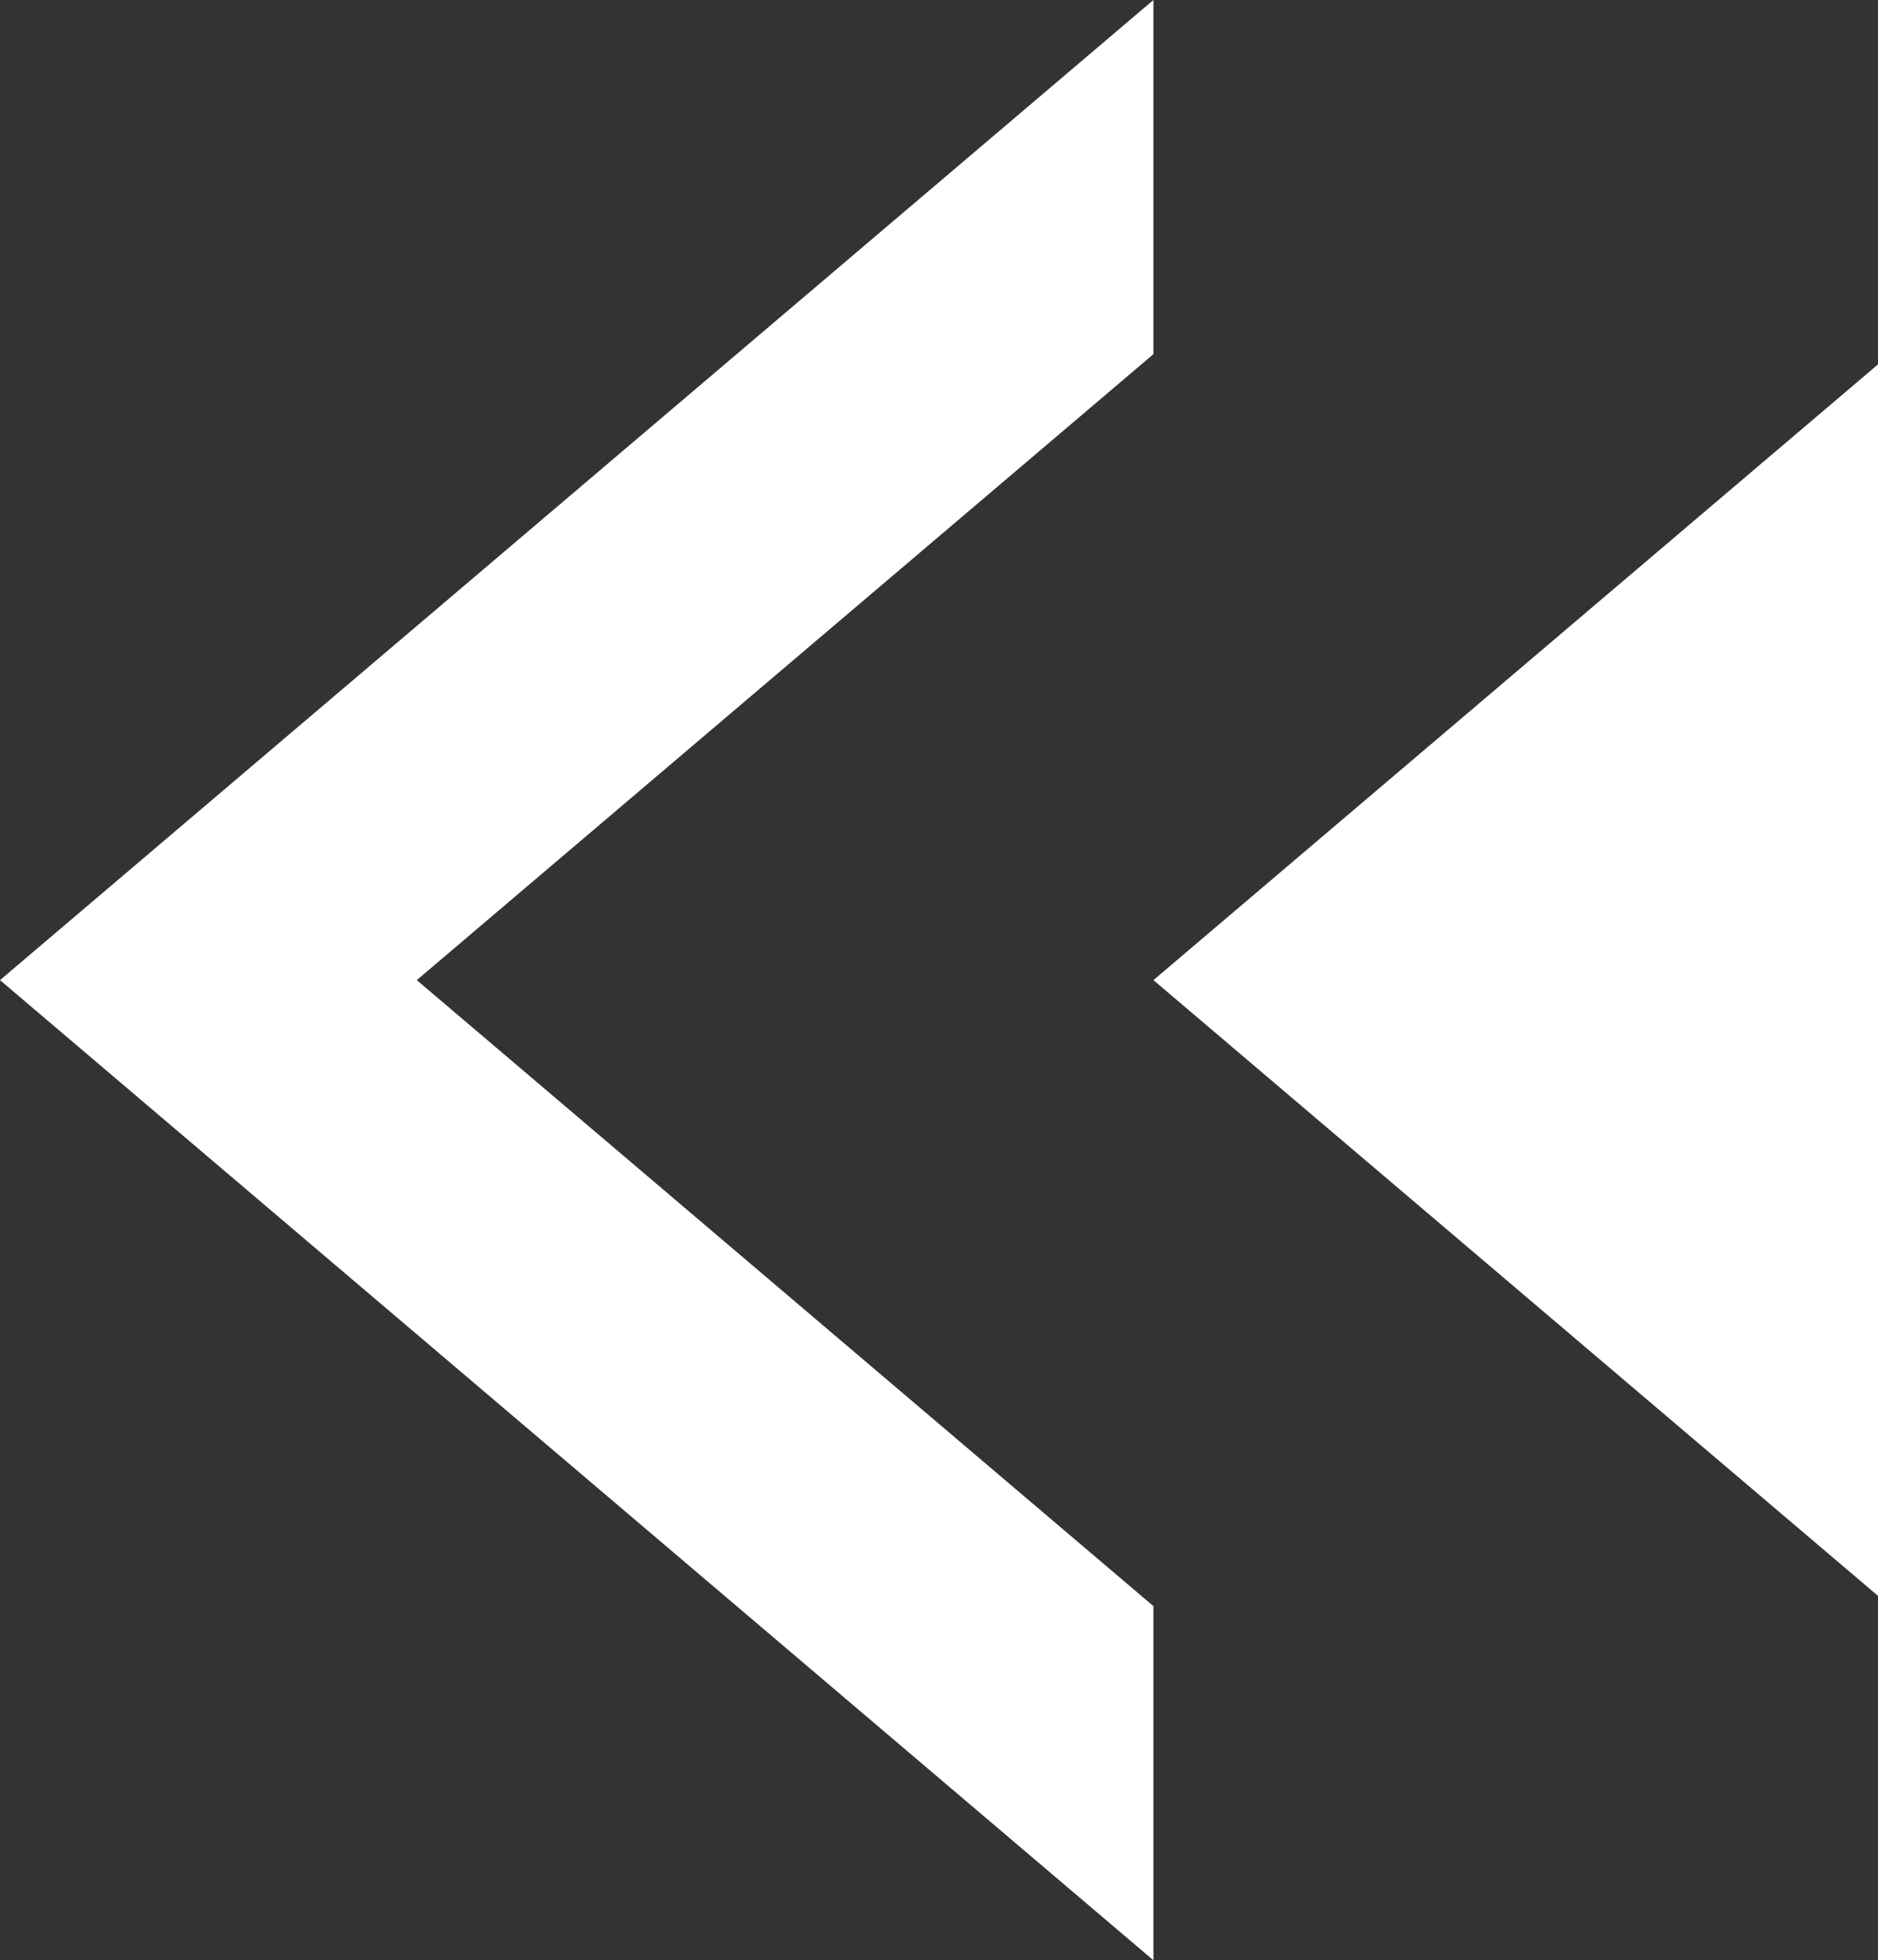
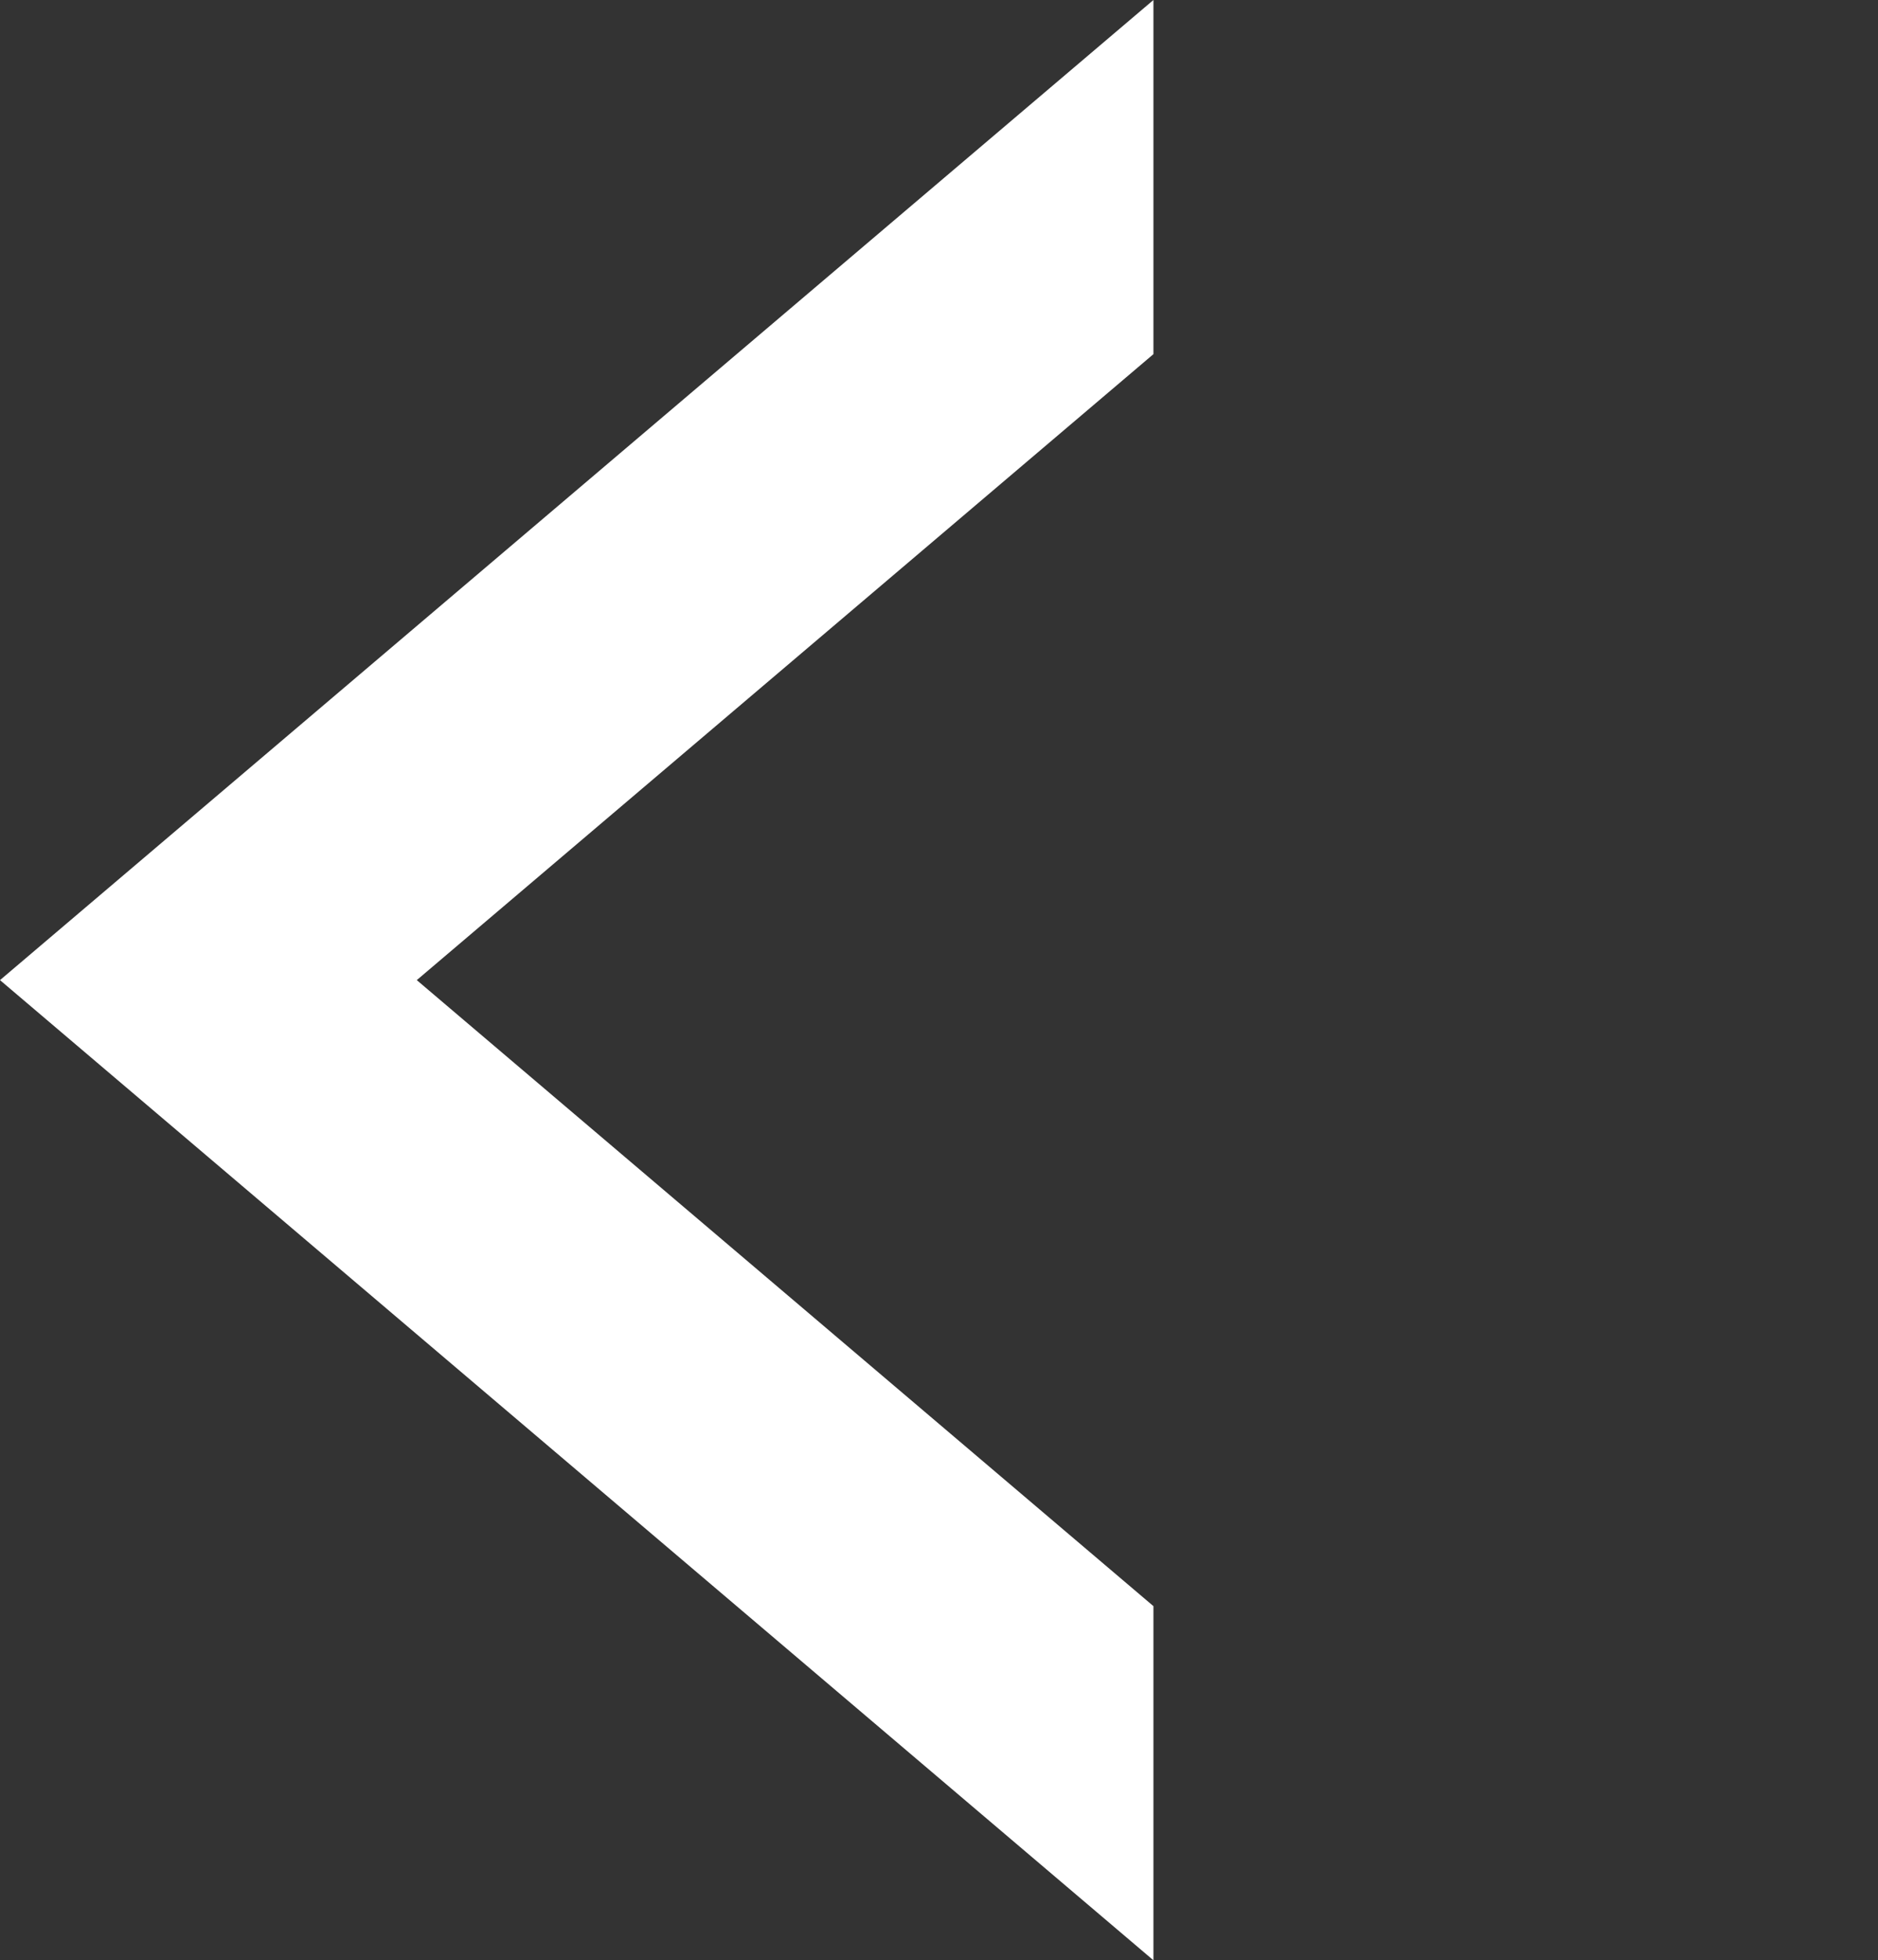
<svg xmlns="http://www.w3.org/2000/svg" id="Layer_2" data-name="Layer 2" viewBox="0 0 368.41 384.53">
  <rect x="0" y="0" width="368.41" height="384.53" fill="#333333" stroke="none" />
  <defs>
    <style>
      .cls-1 {
        fill: #ffffff;
      }
    </style>
  </defs>
  <g id="Layer_1-2">
    <g>
      <polygon class="cls-1" points="81.76 192.26 226.27 69.47 226.27 0 0 192.26 226.27 384.53 226.27 315.06 81.76 192.26" />
-       <polygon class="cls-1" points="226.27 192.26 368.41 313.04 368.41 71.48 226.27 192.26" />
    </g>
  </g>
</svg>